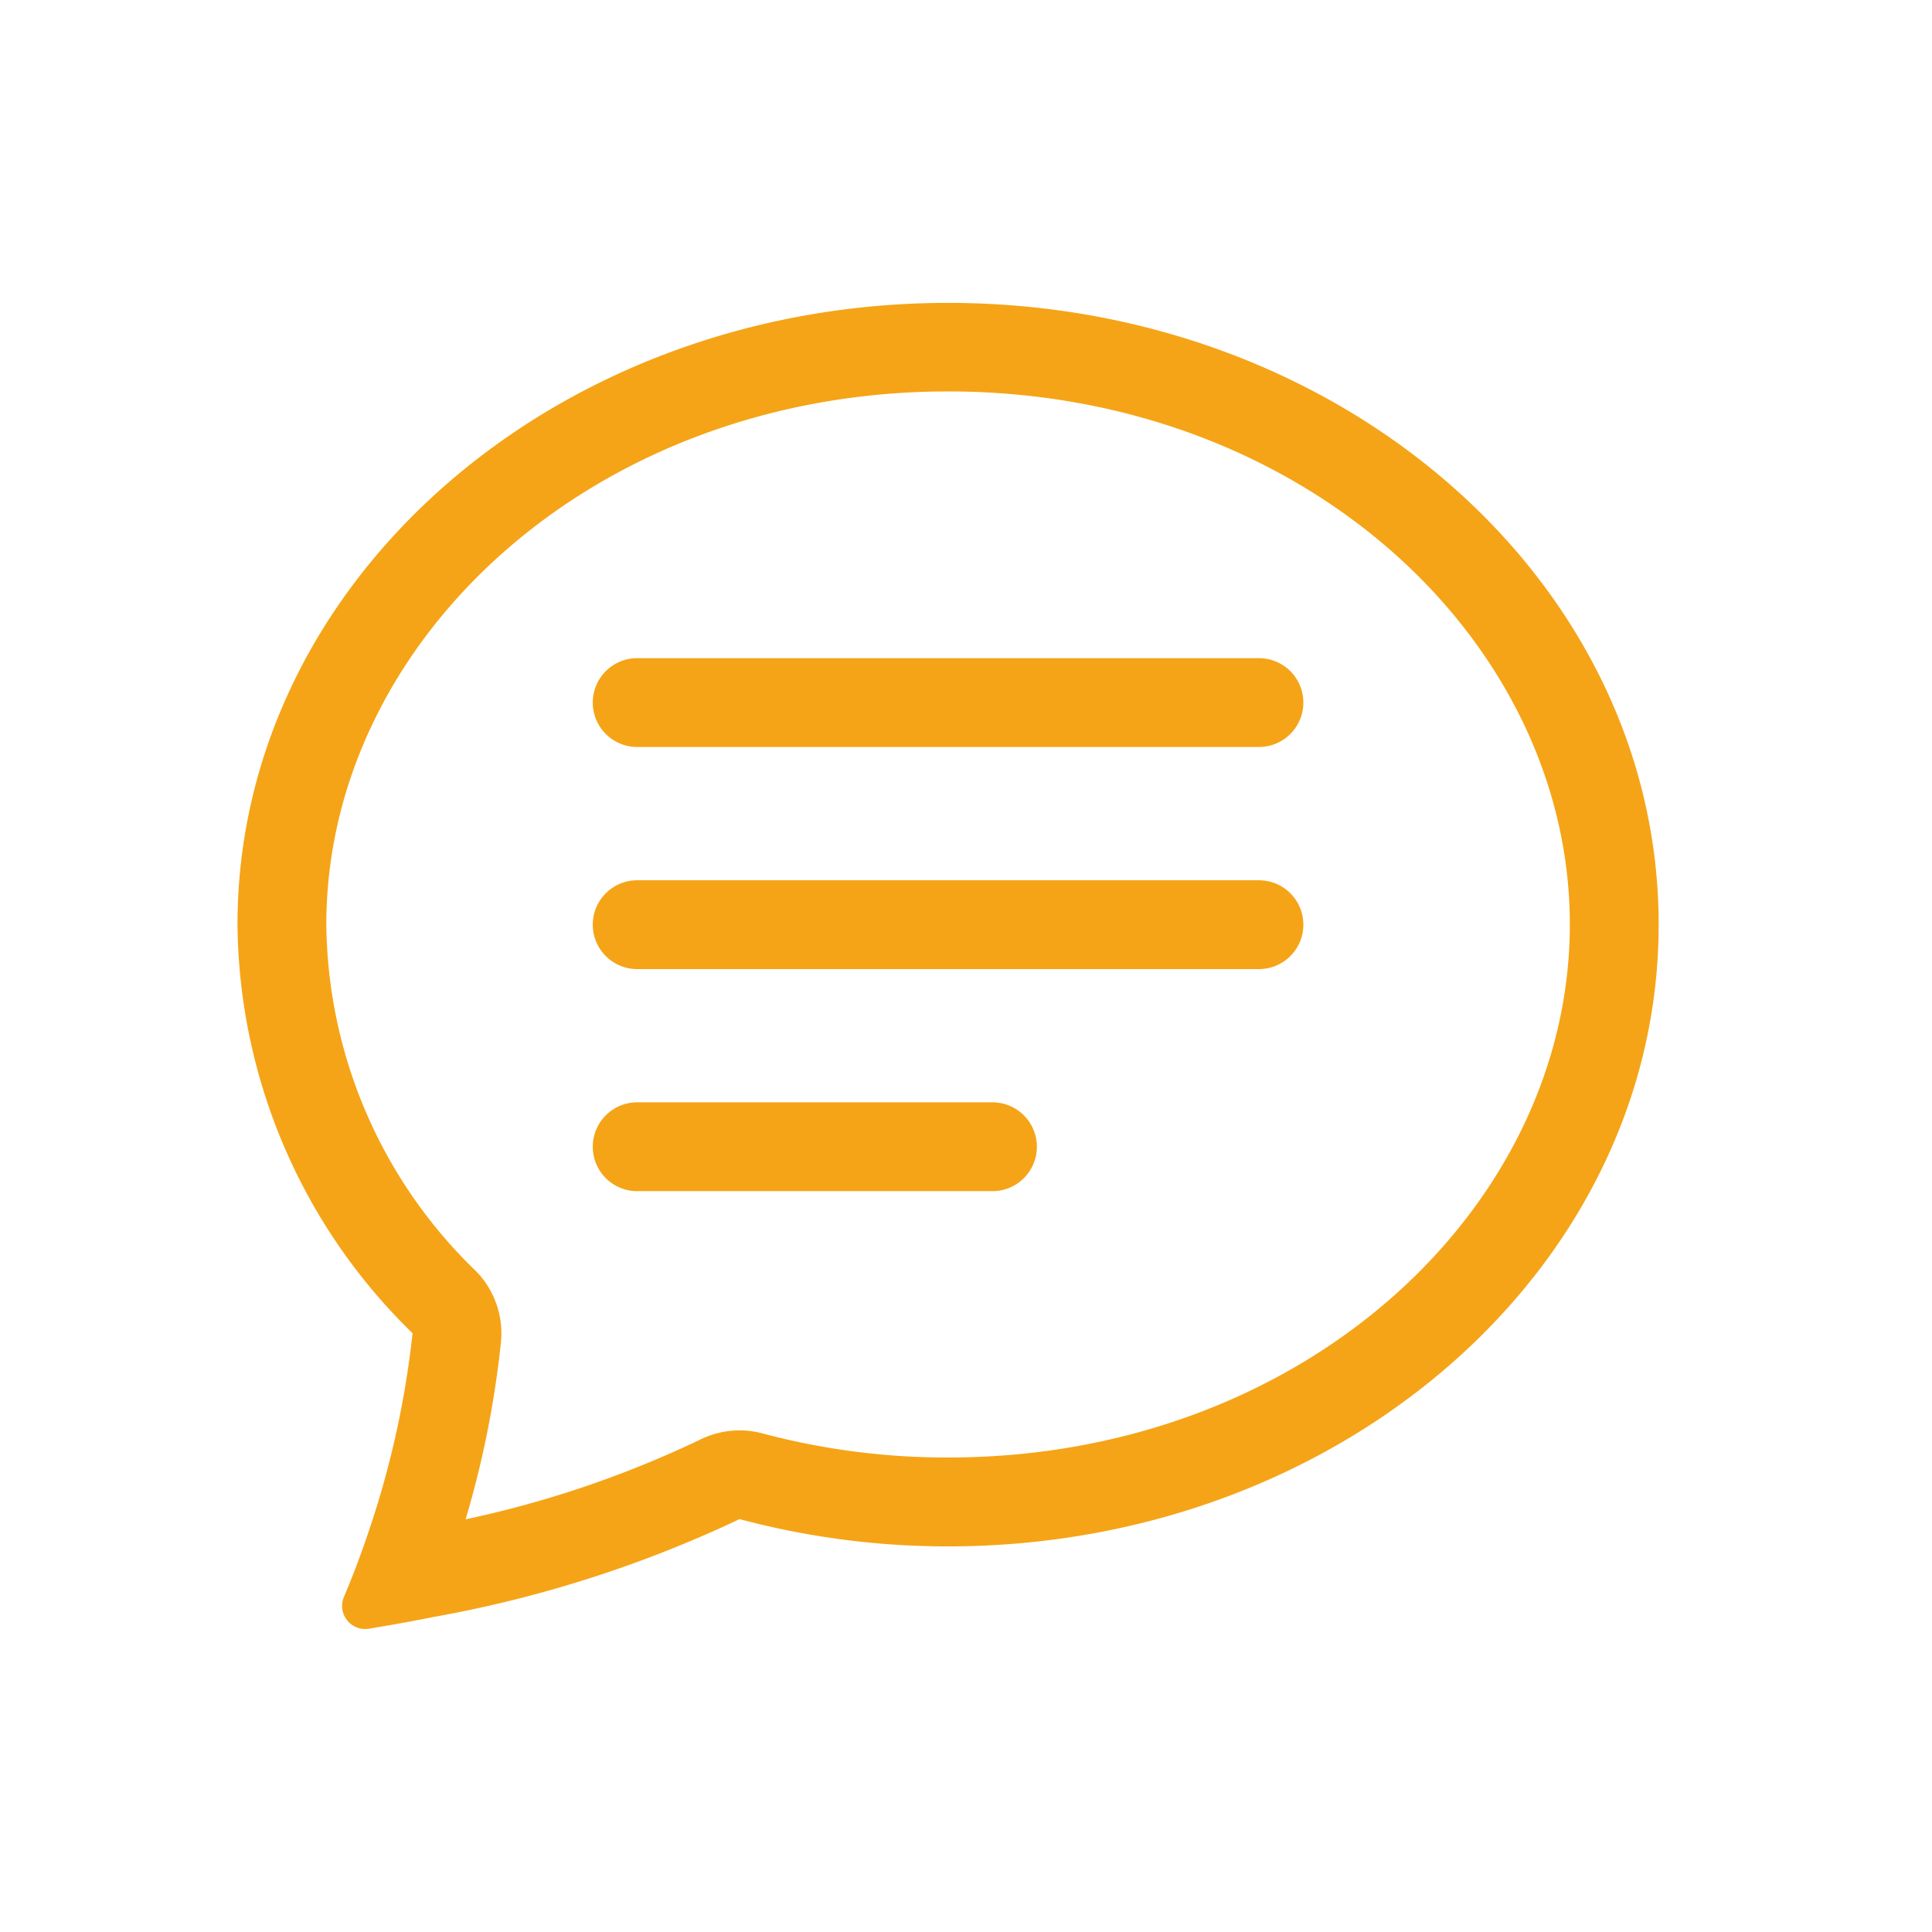
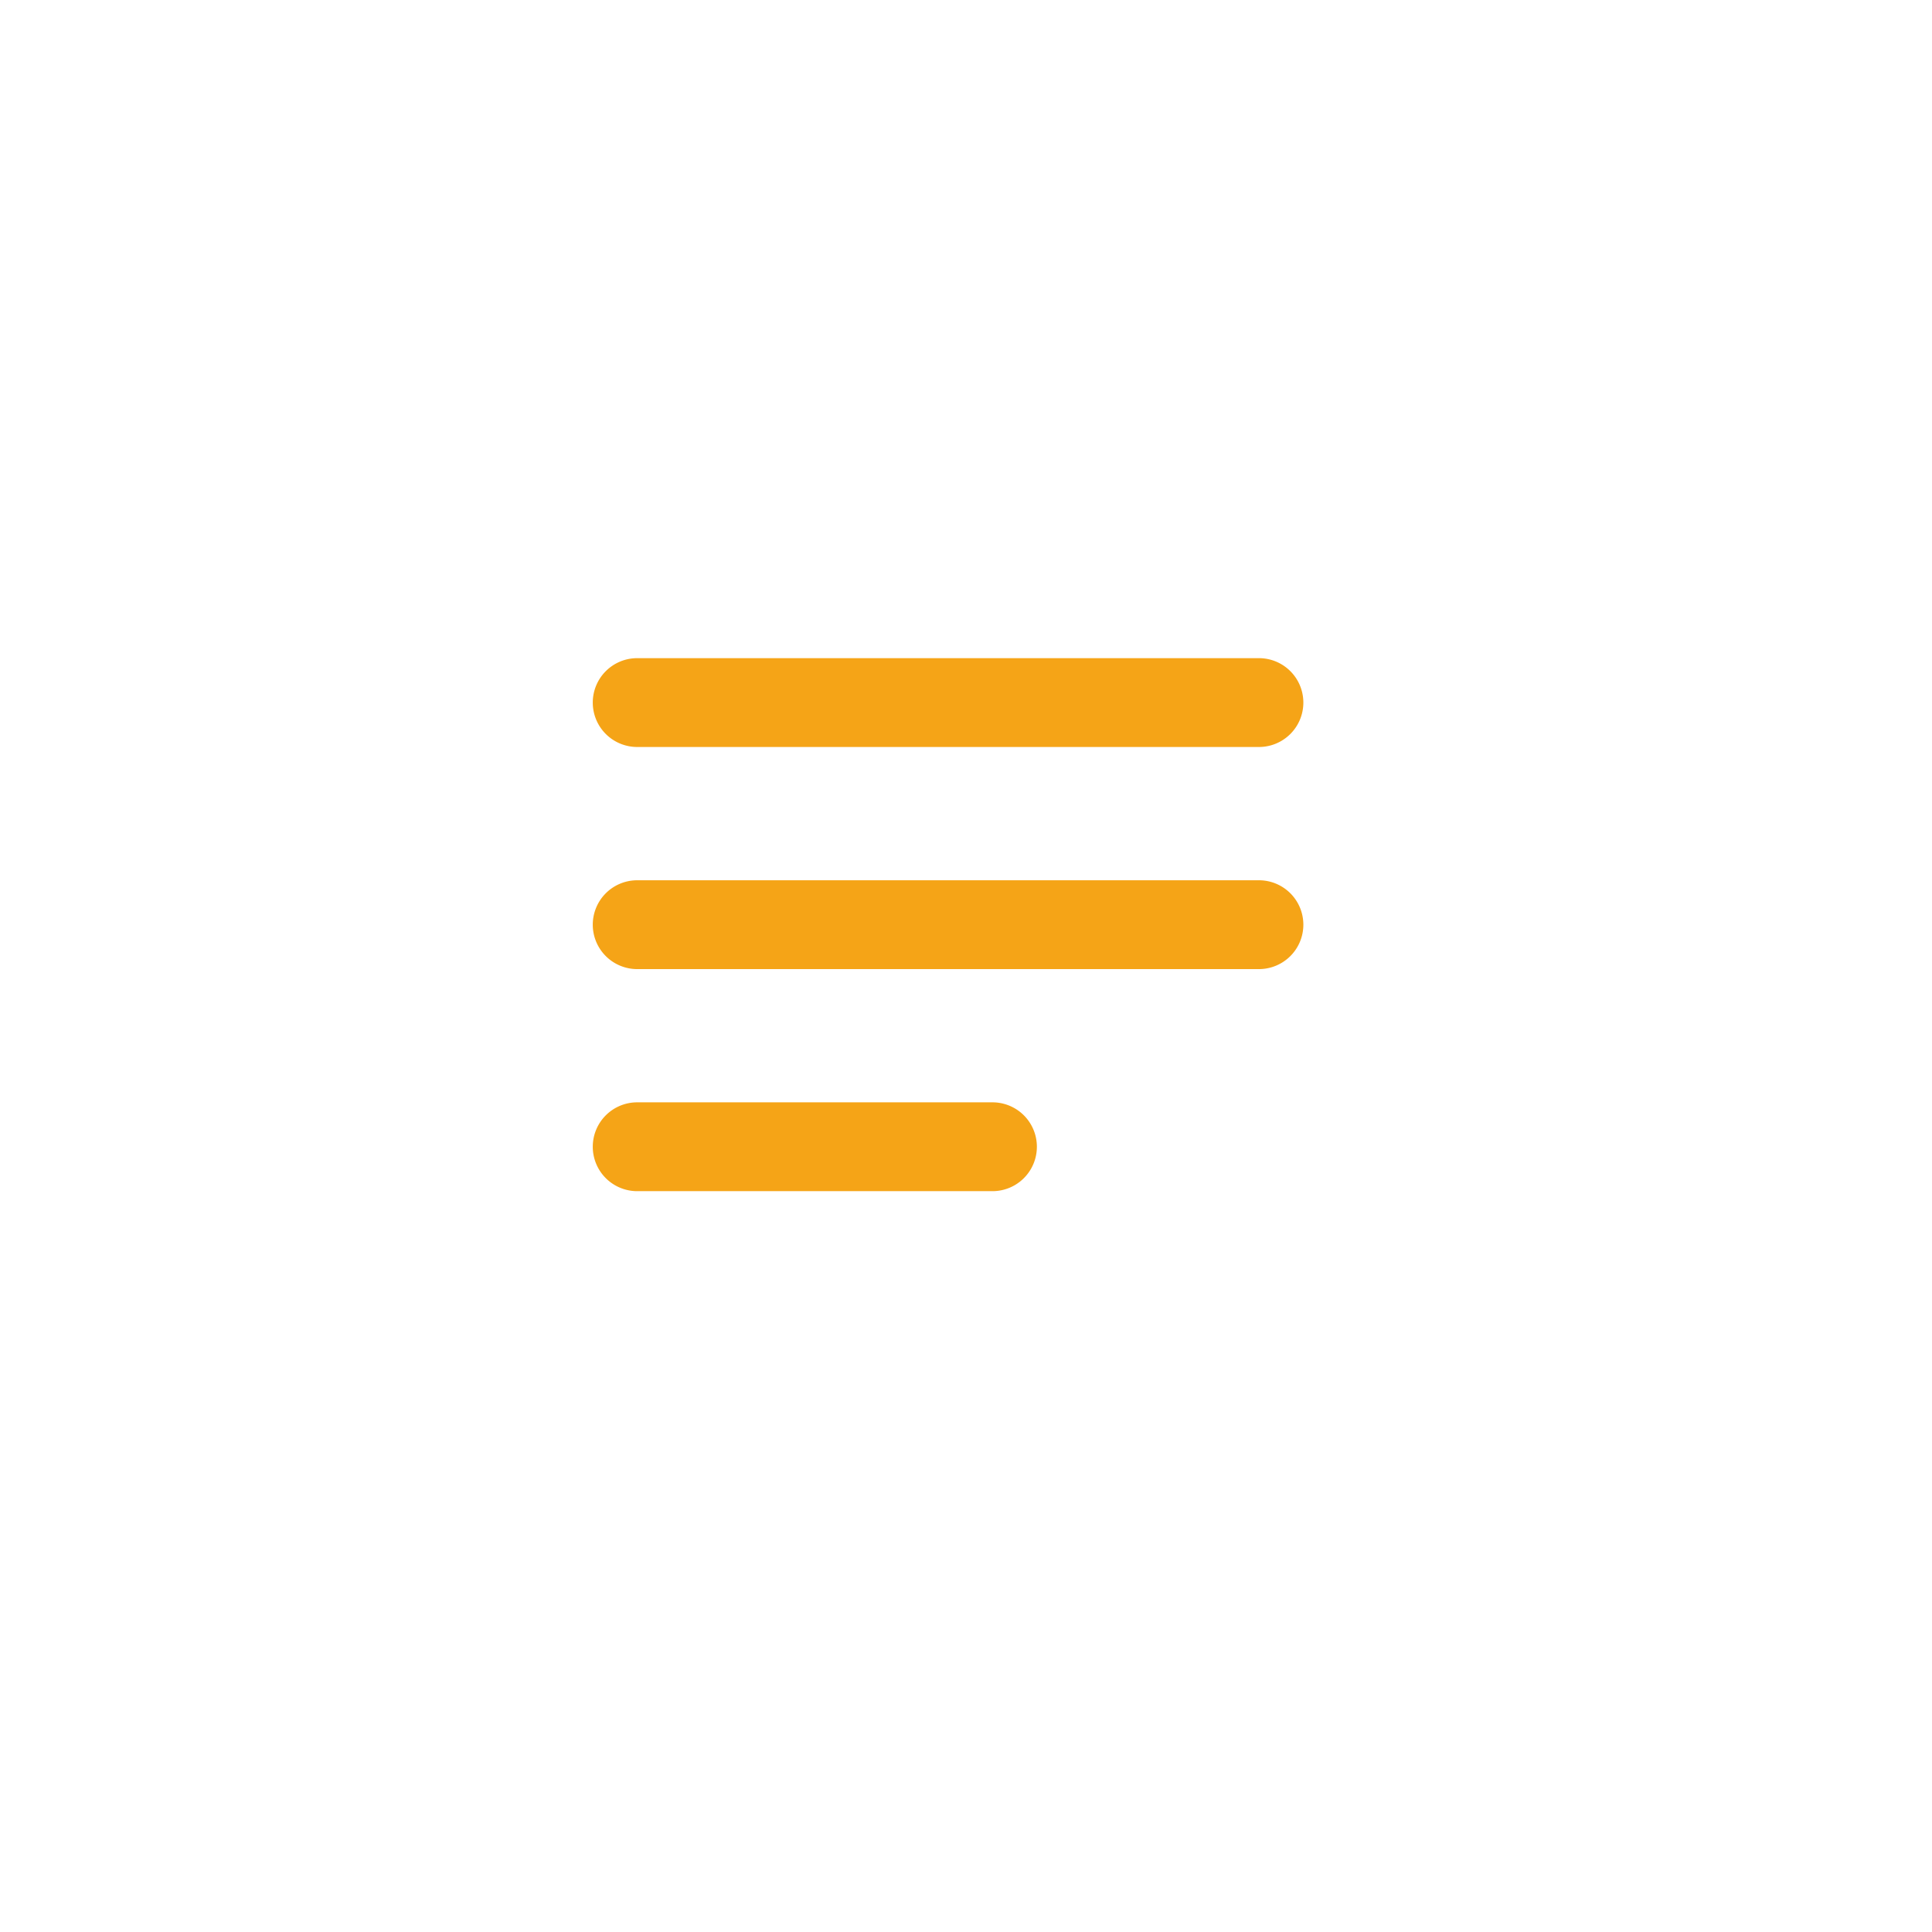
<svg xmlns="http://www.w3.org/2000/svg" id="icon-feedback-83" width="83" height="83" viewBox="0 0 83 83">
  <g id="chat" transform="translate(10.203 13.012)">
-     <path id="Path_13375" data-name="Path 13375" d="M10.22,43.821a3.816,3.816,0,0,1,1.1,3.056A41.861,41.861,0,0,1,9.8,54.509,45.045,45.045,0,0,0,19.846,51.1a3.816,3.816,0,0,1,2.708-.282,30.756,30.756,0,0,0,7.973,1.036c15.248,0,26.711-10.712,26.711-22.9s-11.463-22.9-26.711-22.9S3.816,16.781,3.816,28.961a20.965,20.965,0,0,0,6.4,14.858Zm-1.881,14.9q-1.356.269-2.72.492a.992.992,0,0,1-1.041-1.382q.508-1.2.931-2.43l.012-.037a39.9,39.9,0,0,0,2-8.849A24.782,24.782,0,0,1,0,28.961C0,14.208,13.668,2.25,30.527,2.25S61.054,14.208,61.054,28.961,47.386,55.672,30.527,55.672A34.572,34.572,0,0,1,21.571,54.5,52.17,52.17,0,0,1,8.337,58.72Z" transform="translate(0 -2.25)" fill="#f5a417" fill-rule="evenodd" />
    <path id="Path_13376" data-name="Path 13376" d="M9,13.158a1.908,1.908,0,0,1,1.908-1.908H37.619a1.908,1.908,0,0,1,0,3.816H10.908A1.908,1.908,0,0,1,9,13.158ZM9,22.7a1.908,1.908,0,0,1,1.908-1.908H37.619a1.908,1.908,0,0,1,0,3.816H10.908A1.908,1.908,0,0,1,9,22.7Zm0,9.54a1.908,1.908,0,0,1,1.908-1.908H26.171a1.908,1.908,0,0,1,0,3.816H10.908A1.908,1.908,0,0,1,9,32.237Z" transform="translate(6.263 4.013)" fill="#f5a417" fill-rule="evenodd" />
  </g>
-   <rect id="Rectangle_2541" data-name="Rectangle 2541" width="83" height="83" fill="none" />
</svg>